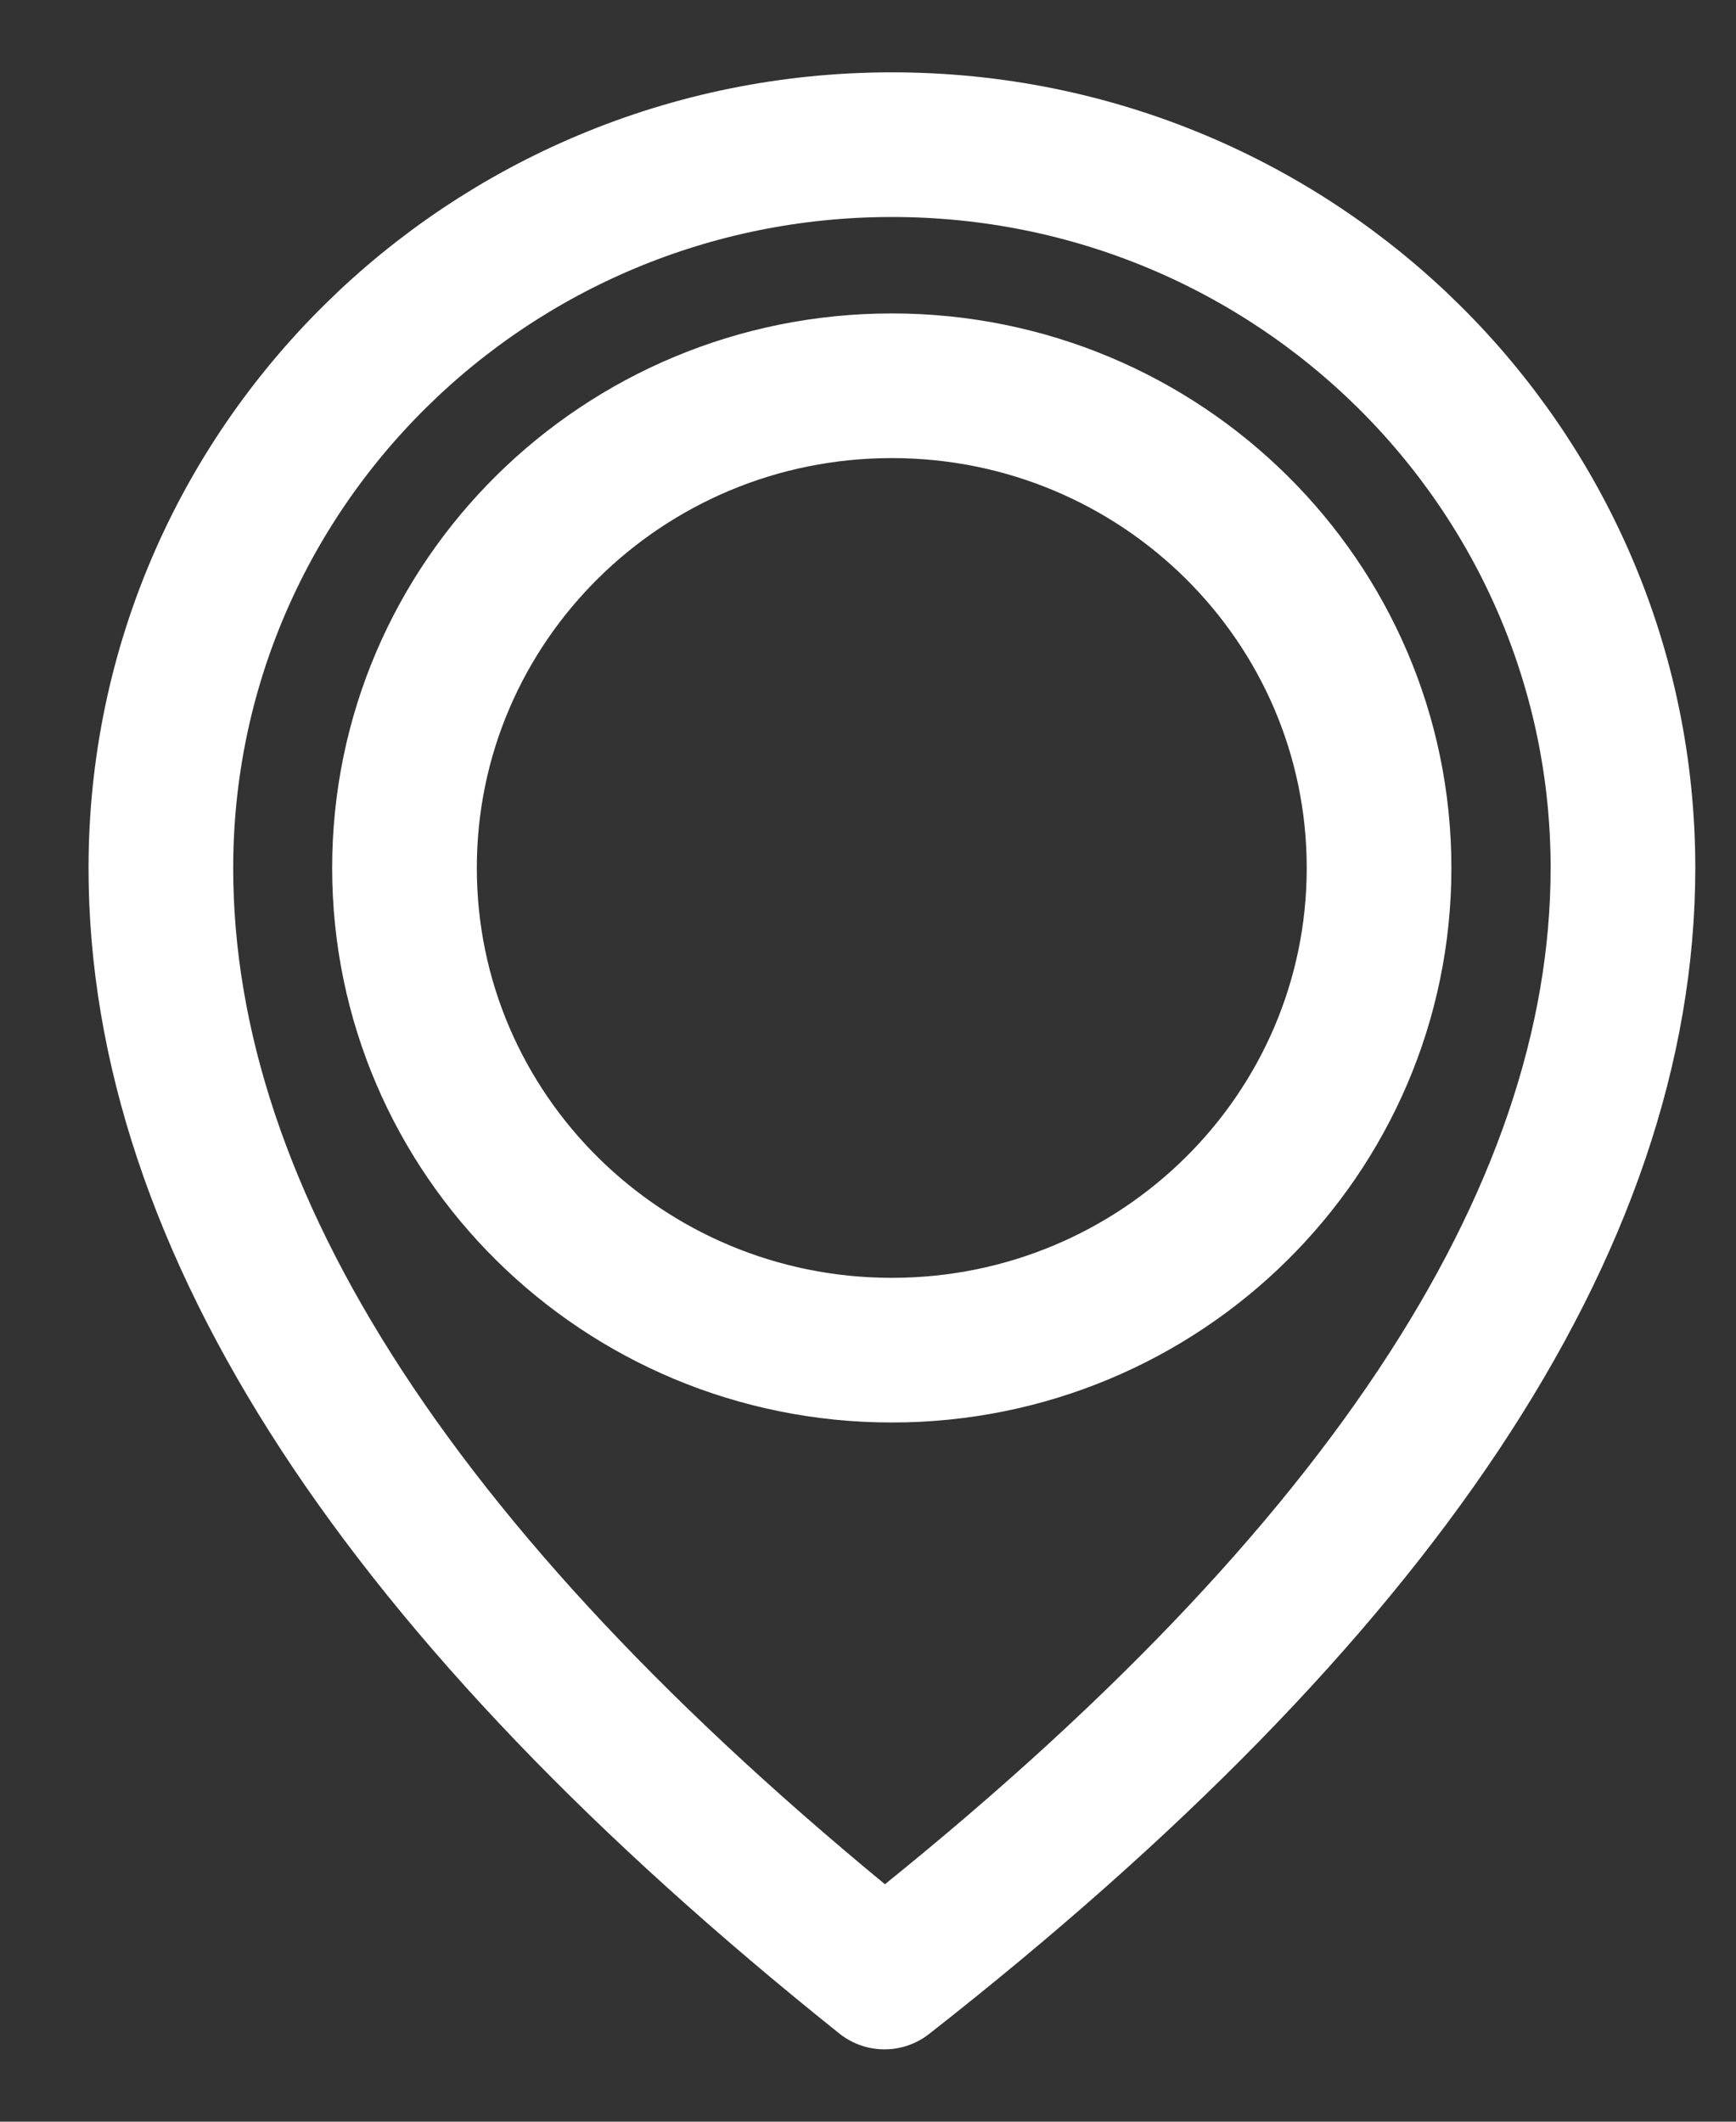
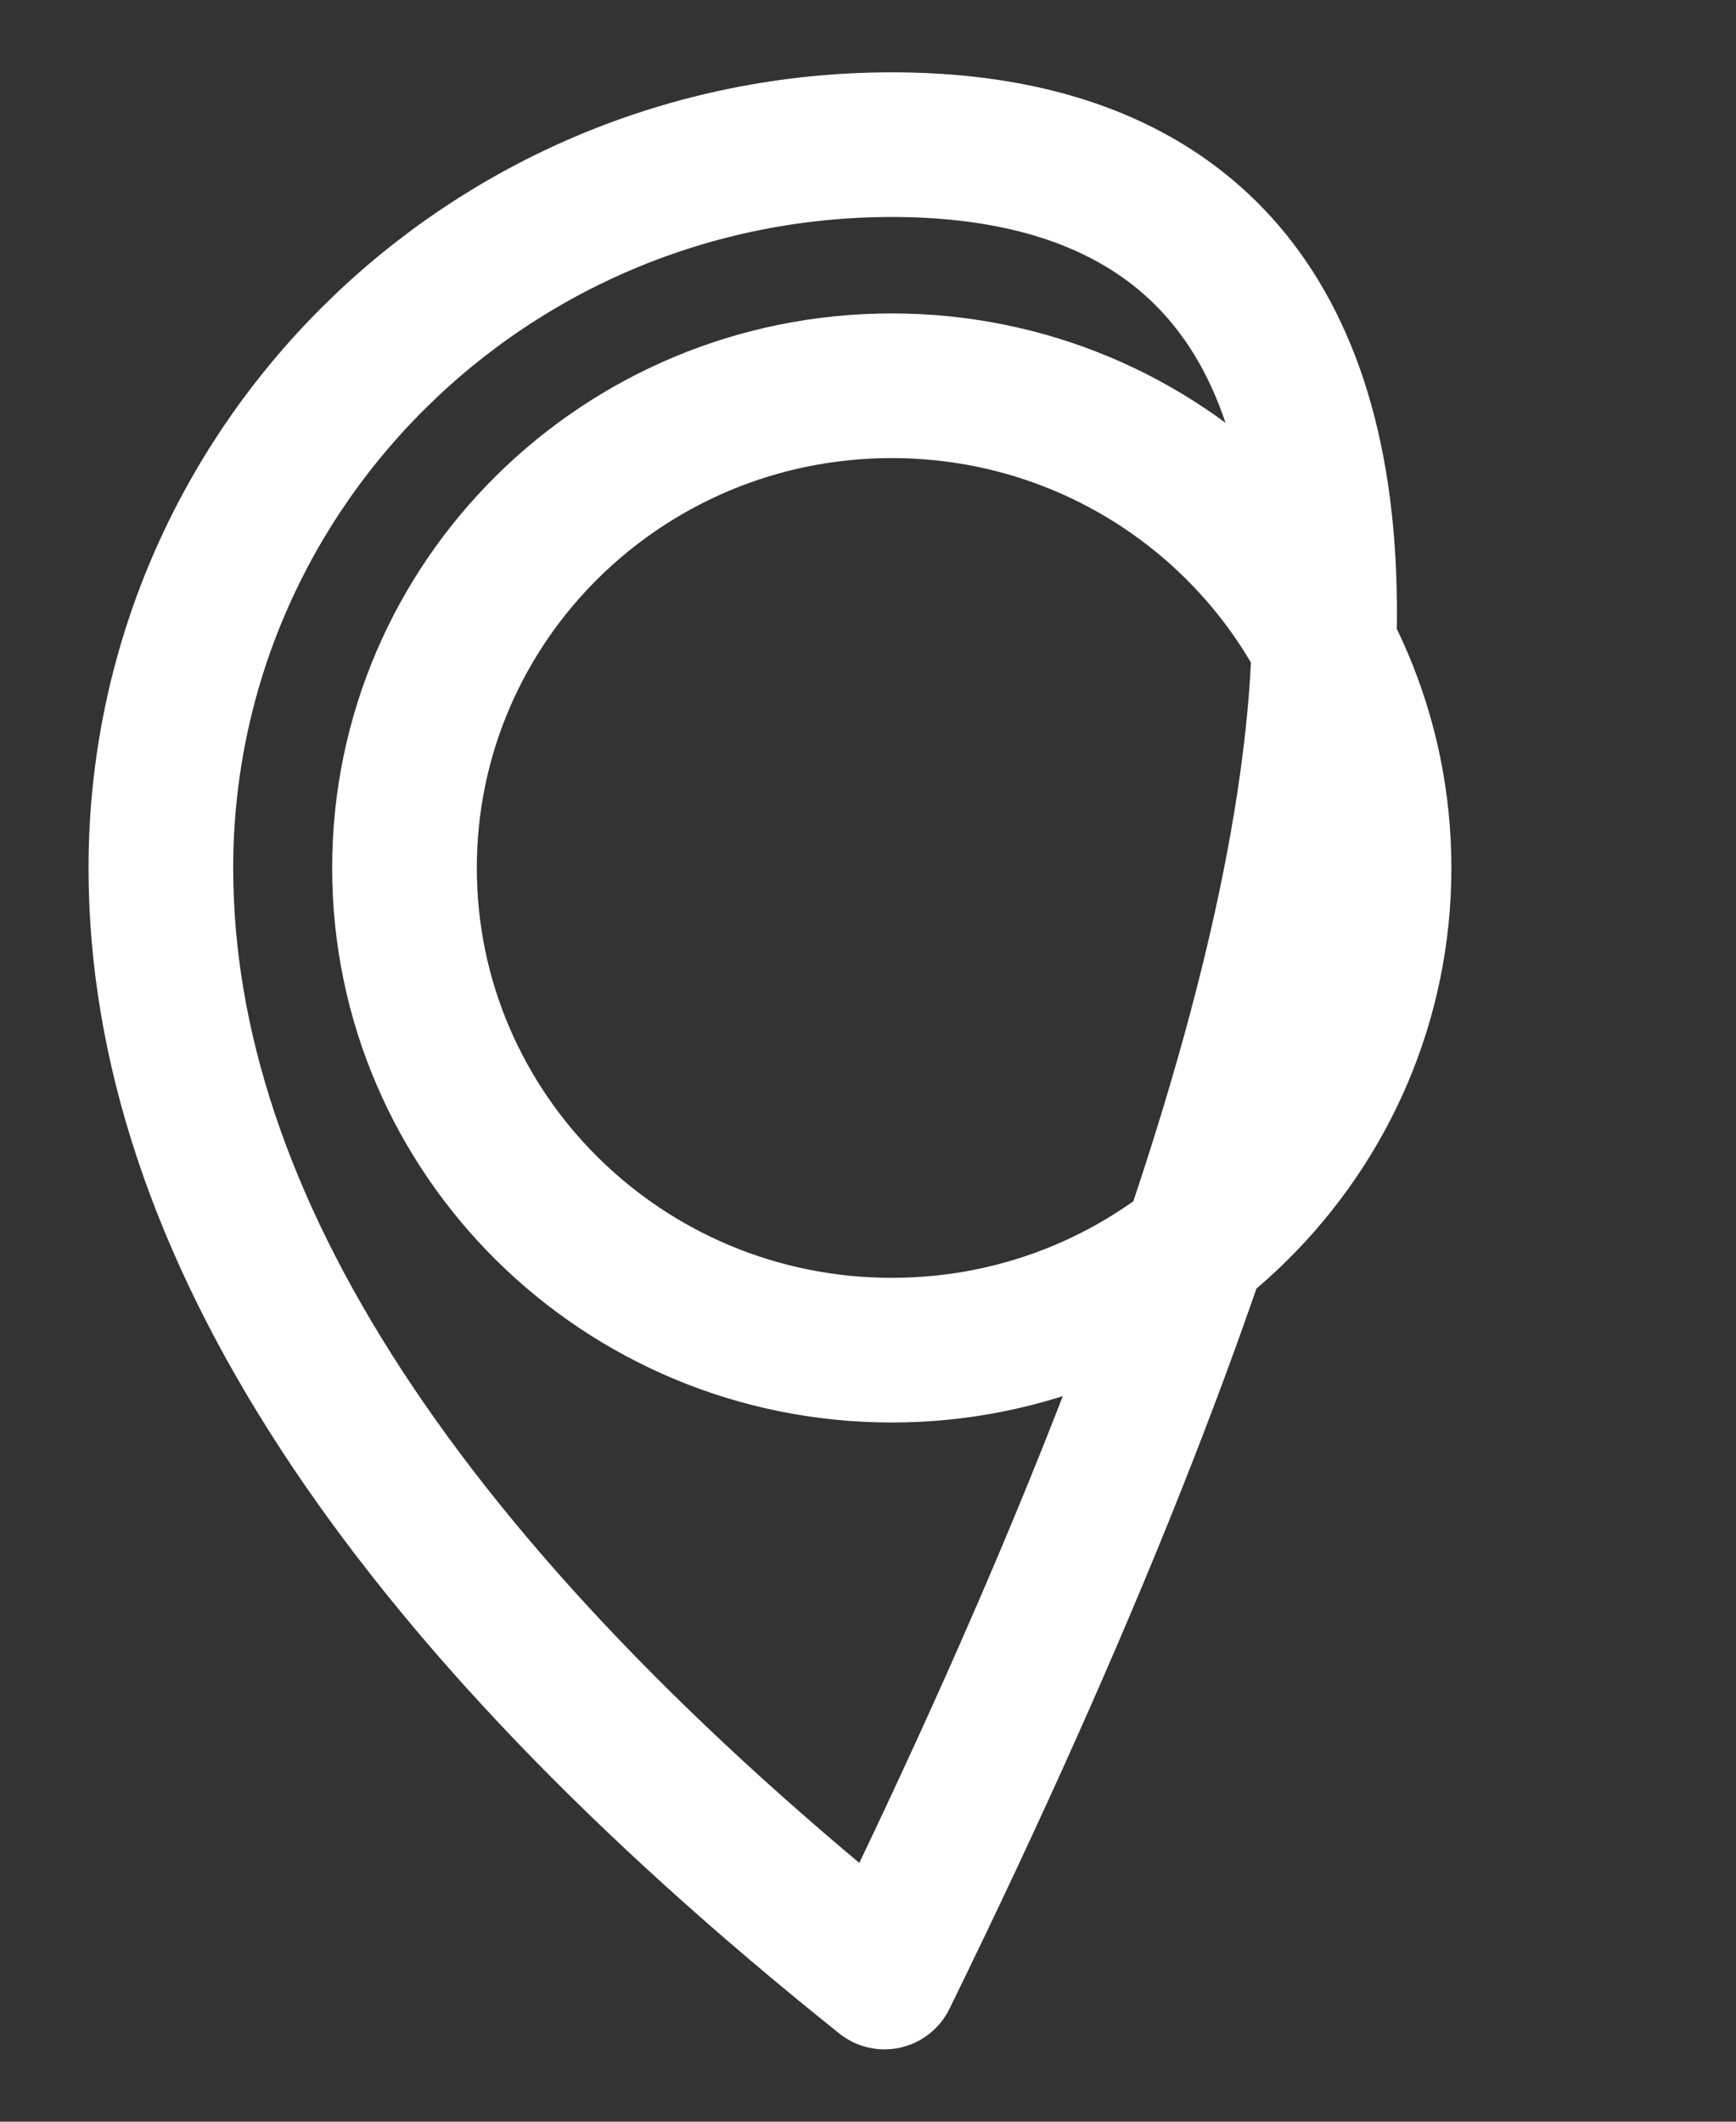
<svg xmlns="http://www.w3.org/2000/svg" width="18" height="22" viewBox="0 0 18 22" fill="none">
  <rect x="0" y="0" width="18" height="22" fill="#333333" stroke="none" />
-   <path d="M9.171 20.5C14.274 16.5 16.826 12.667 16.828 9.001C16.828 4.858 13.434 1.5 9.248 1.5C5.062 1.5 1.668 4.858 1.668 9.001C1.668 12.667 4.169 16.5 9.171 20.5ZM9.247 14C12.037 14 14.299 11.761 14.299 9C14.299 6.239 12.037 4 9.247 4C6.456 4 4.194 6.239 4.194 9C4.194 11.761 6.456 14 9.247 14Z" stroke="white" stroke-width="1.5" stroke-linecap="round" stroke-linejoin="round" />
+   <path d="M9.171 20.5C16.828 4.858 13.434 1.5 9.248 1.5C5.062 1.5 1.668 4.858 1.668 9.001C1.668 12.667 4.169 16.5 9.171 20.5ZM9.247 14C12.037 14 14.299 11.761 14.299 9C14.299 6.239 12.037 4 9.247 4C6.456 4 4.194 6.239 4.194 9C4.194 11.761 6.456 14 9.247 14Z" stroke="white" stroke-width="1.5" stroke-linecap="round" stroke-linejoin="round" />
</svg>